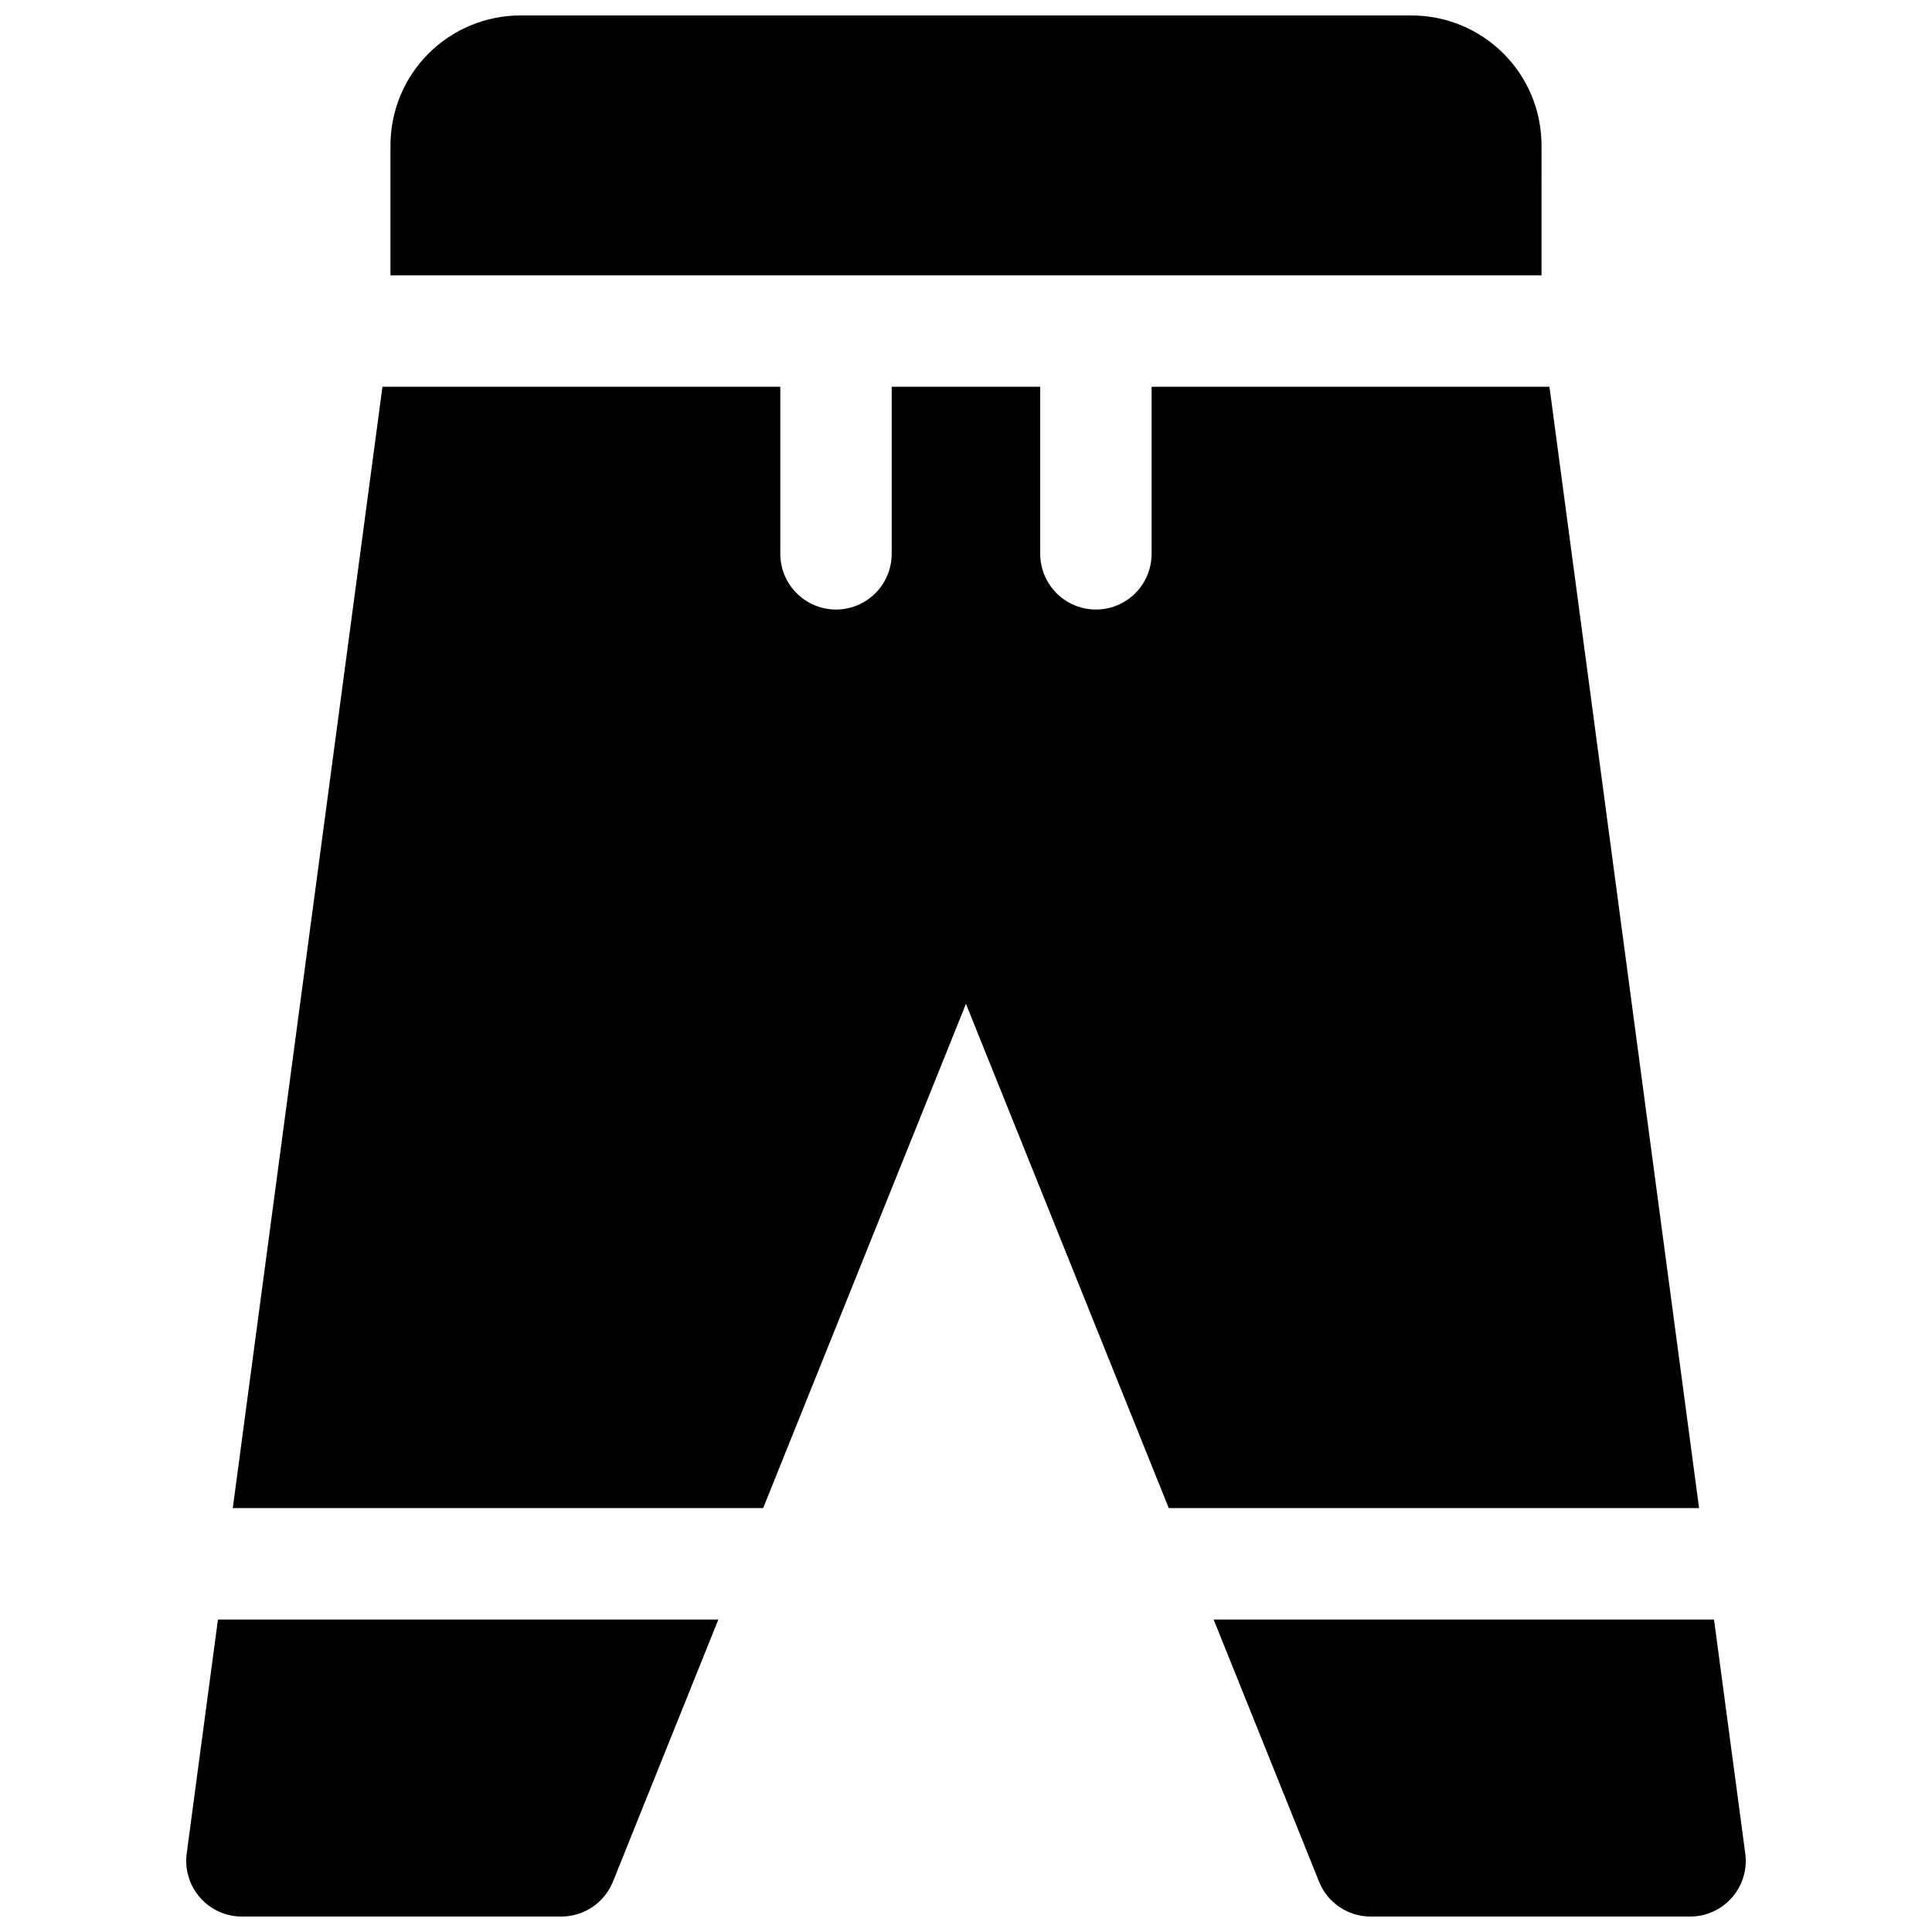
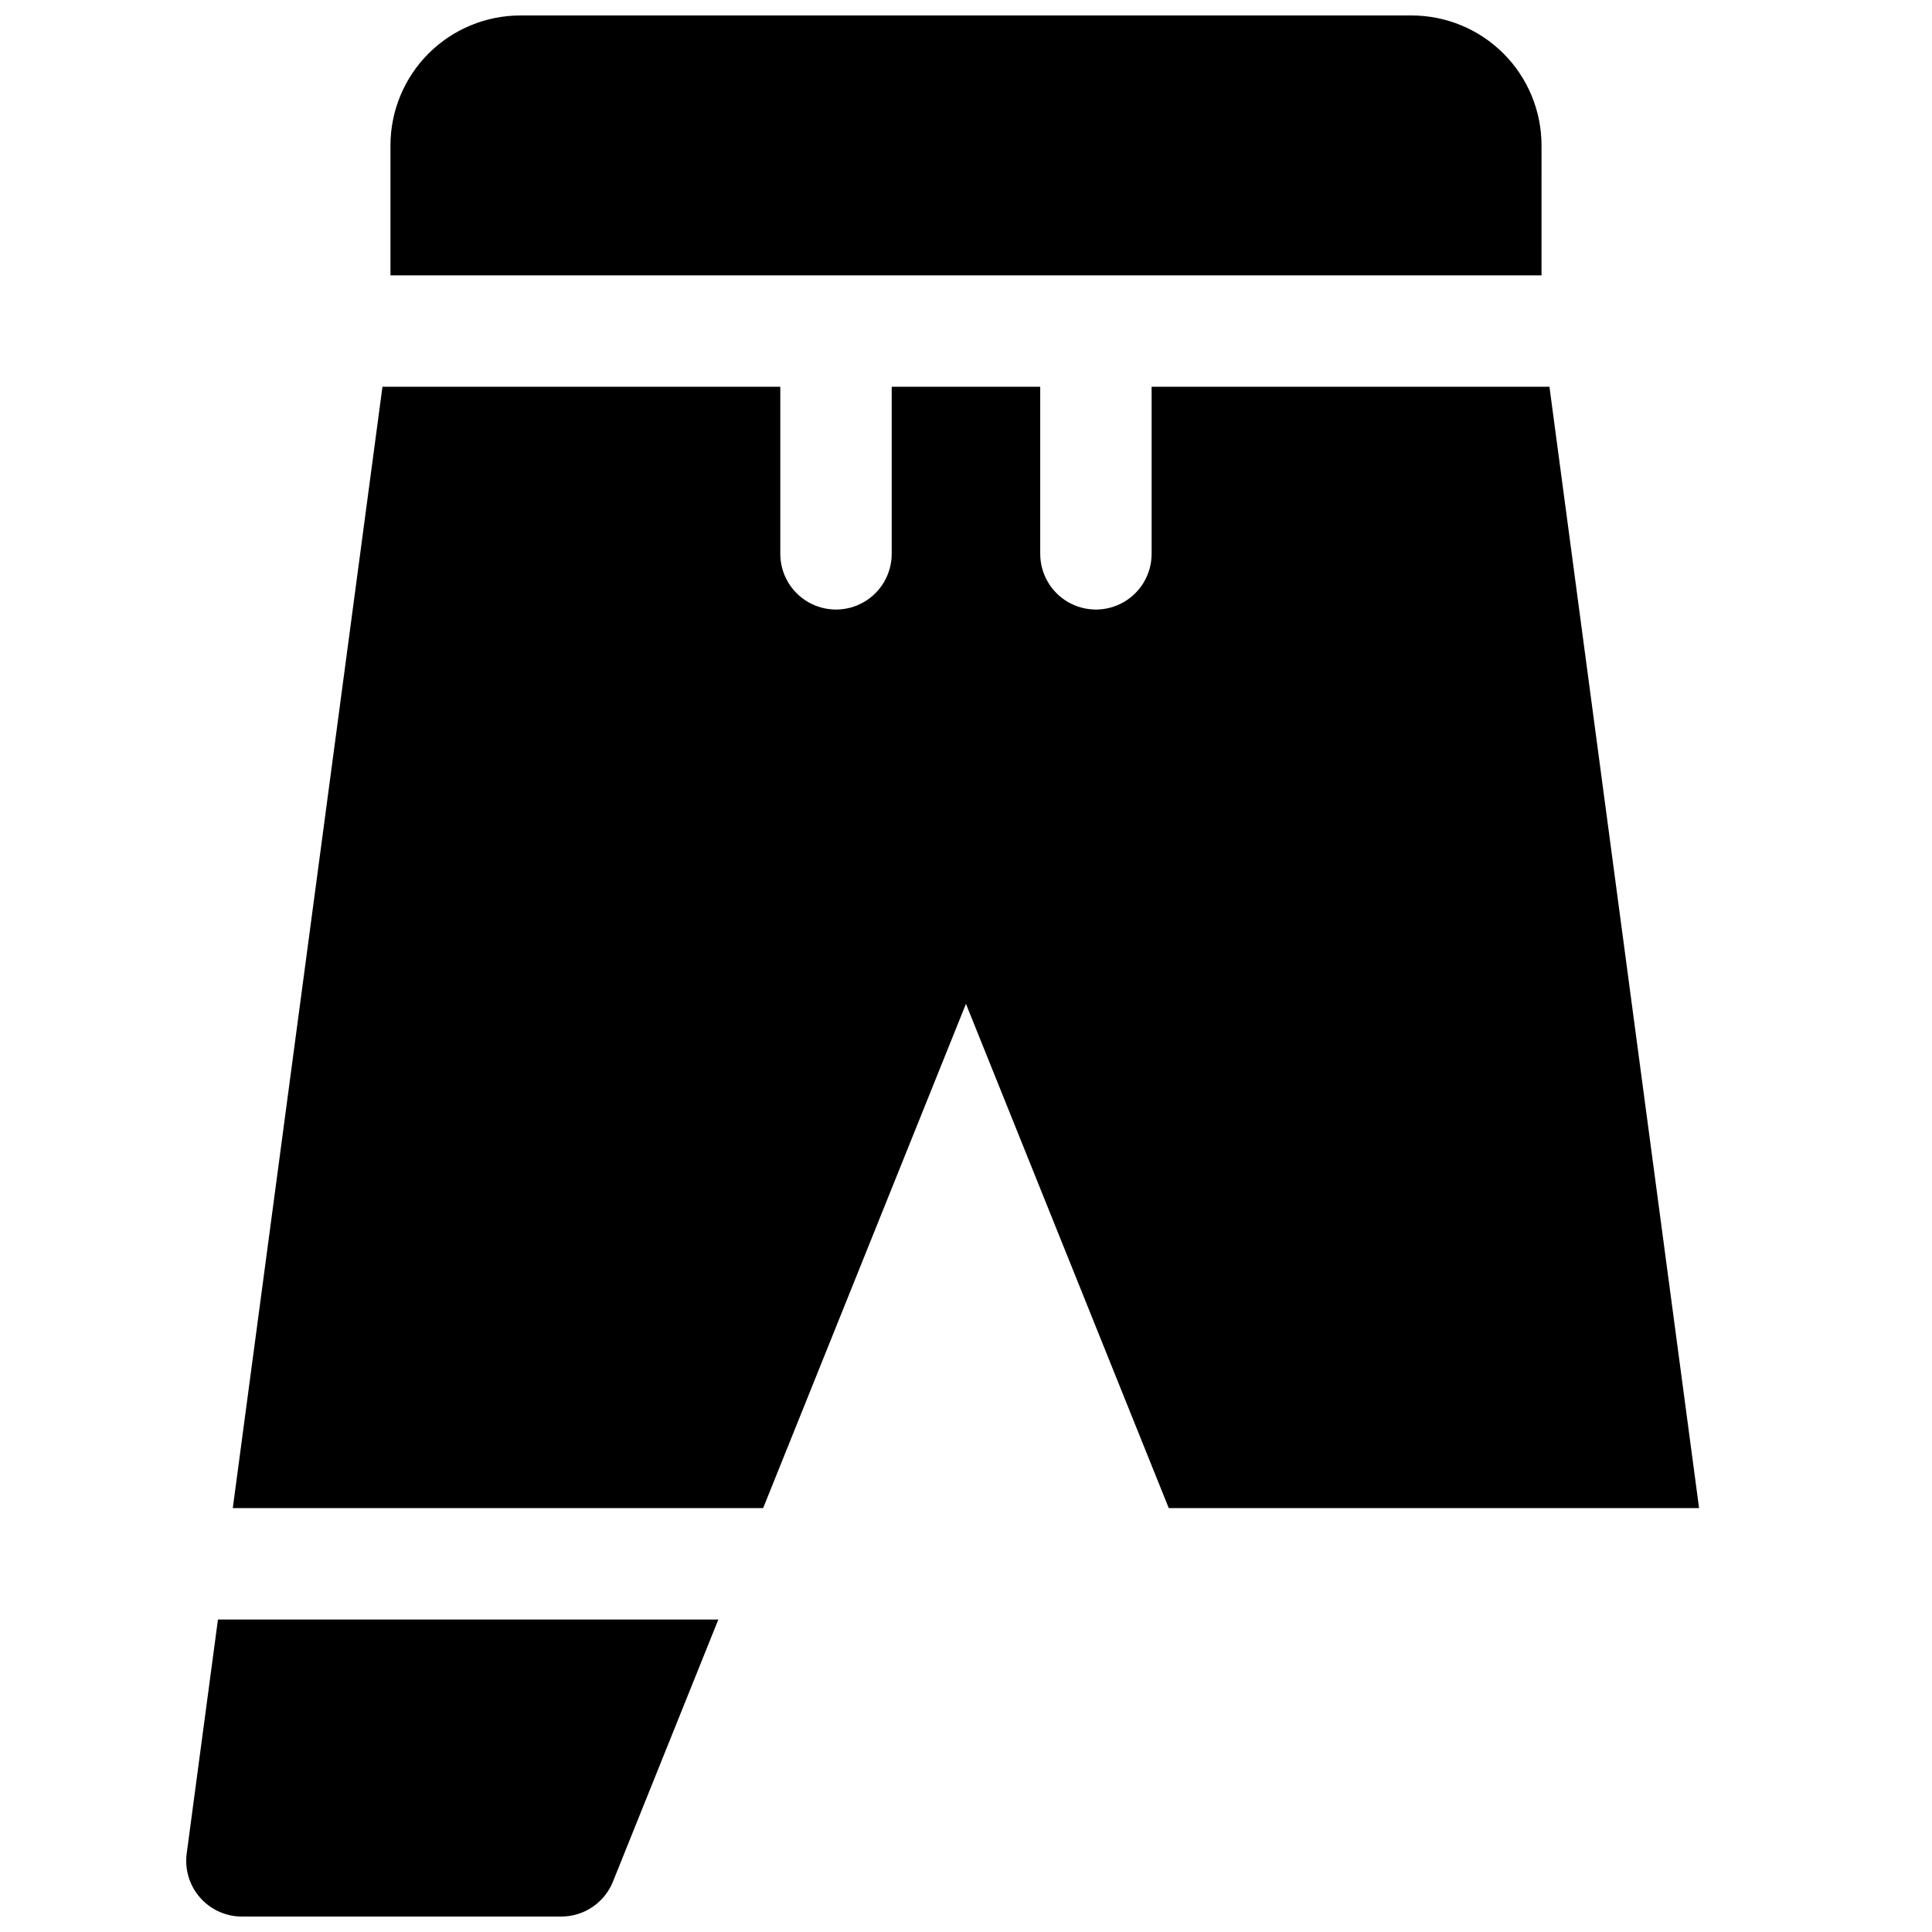
<svg xmlns="http://www.w3.org/2000/svg" width="800px" height="800px" version="1.1" viewBox="144 144 512 512">
  <defs>
    <clipPath id="c">
      <path d="m247 148.09h306v68.906h-306z" />
    </clipPath>
    <clipPath id="b">
      <path d="m465 573h142v78.902h-142z" />
    </clipPath>
    <clipPath id="a">
      <path d="m193 573h142v78.902h-142z" />
    </clipPath>
  </defs>
  <path d="m554.62 246.49h-105.43v44.281c0 5.273-2.812 10.148-7.379 12.785-4.57 2.637-10.195 2.637-14.762 0-4.566-2.637-7.379-7.512-7.379-12.785v-44.281h-39.359v44.281c0 5.273-2.816 10.148-7.383 12.785-4.566 2.637-10.191 2.637-14.758 0-4.566-2.637-7.383-7.512-7.383-12.785v-44.281h-105.43l-39.664 297.17h140.55l53.746-133.63 53.746 133.63h140.54z" />
  <g clip-path="url(#c)">
    <path d="m552.52 182.54c0-9.137-3.629-17.895-10.086-24.355-6.461-6.457-15.219-10.086-24.355-10.086h-236.16c-9.133 0-17.895 3.629-24.352 10.086-6.461 6.461-10.09 15.219-10.09 24.355v34.438h305.04z" />
  </g>
  <g clip-path="url(#b)">
-     <path d="m606.51 635.18-8.277-61.992h-132.61l27.938 69.469c1.098 2.734 2.992 5.074 5.43 6.723 2.441 1.648 5.32 2.527 8.266 2.527h84.625c4.258 0.004 8.309-1.836 11.113-5.043 2.805-3.203 4.086-7.465 3.519-11.684z" />
-   </g>
+     </g>
  <g clip-path="url(#a)">
    <path d="m193.48 635.18c-0.566 4.219 0.715 8.48 3.519 11.684 2.805 3.207 6.856 5.047 11.113 5.043h84.625c2.945 0 5.824-0.879 8.266-2.527 2.441-1.648 4.332-3.988 5.434-6.723l27.934-69.469h-132.61z" />
  </g>
</svg>